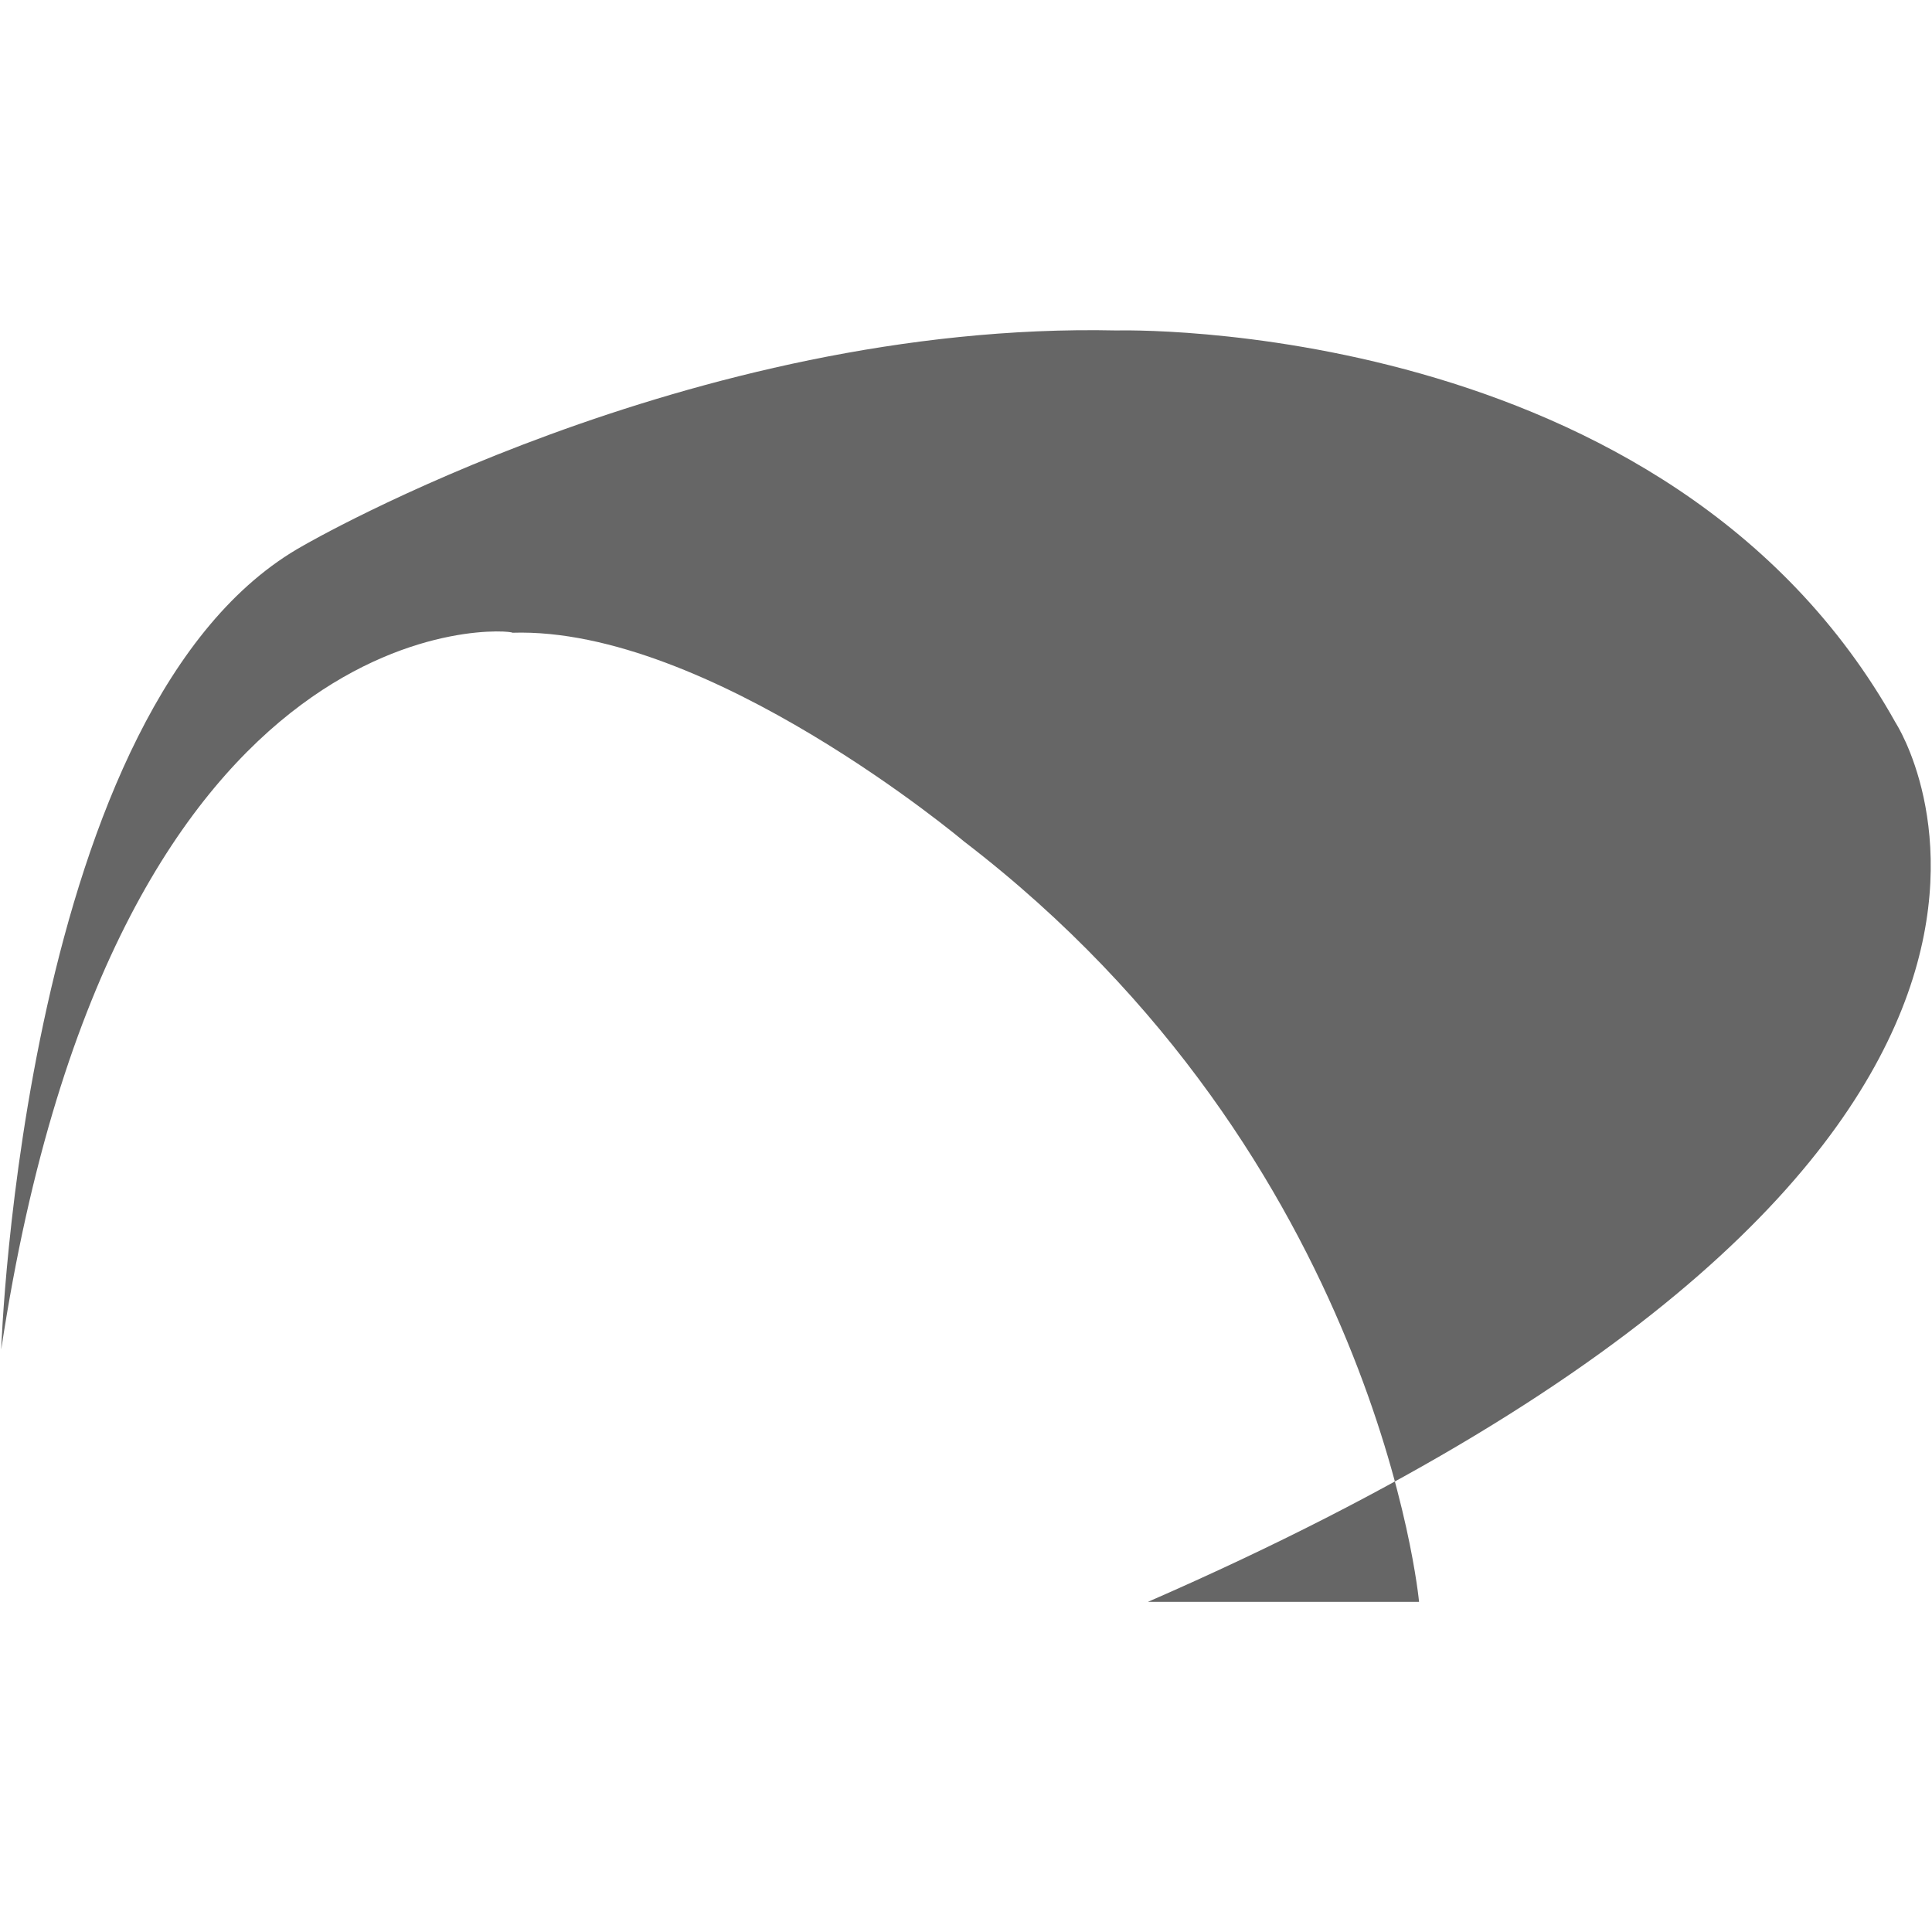
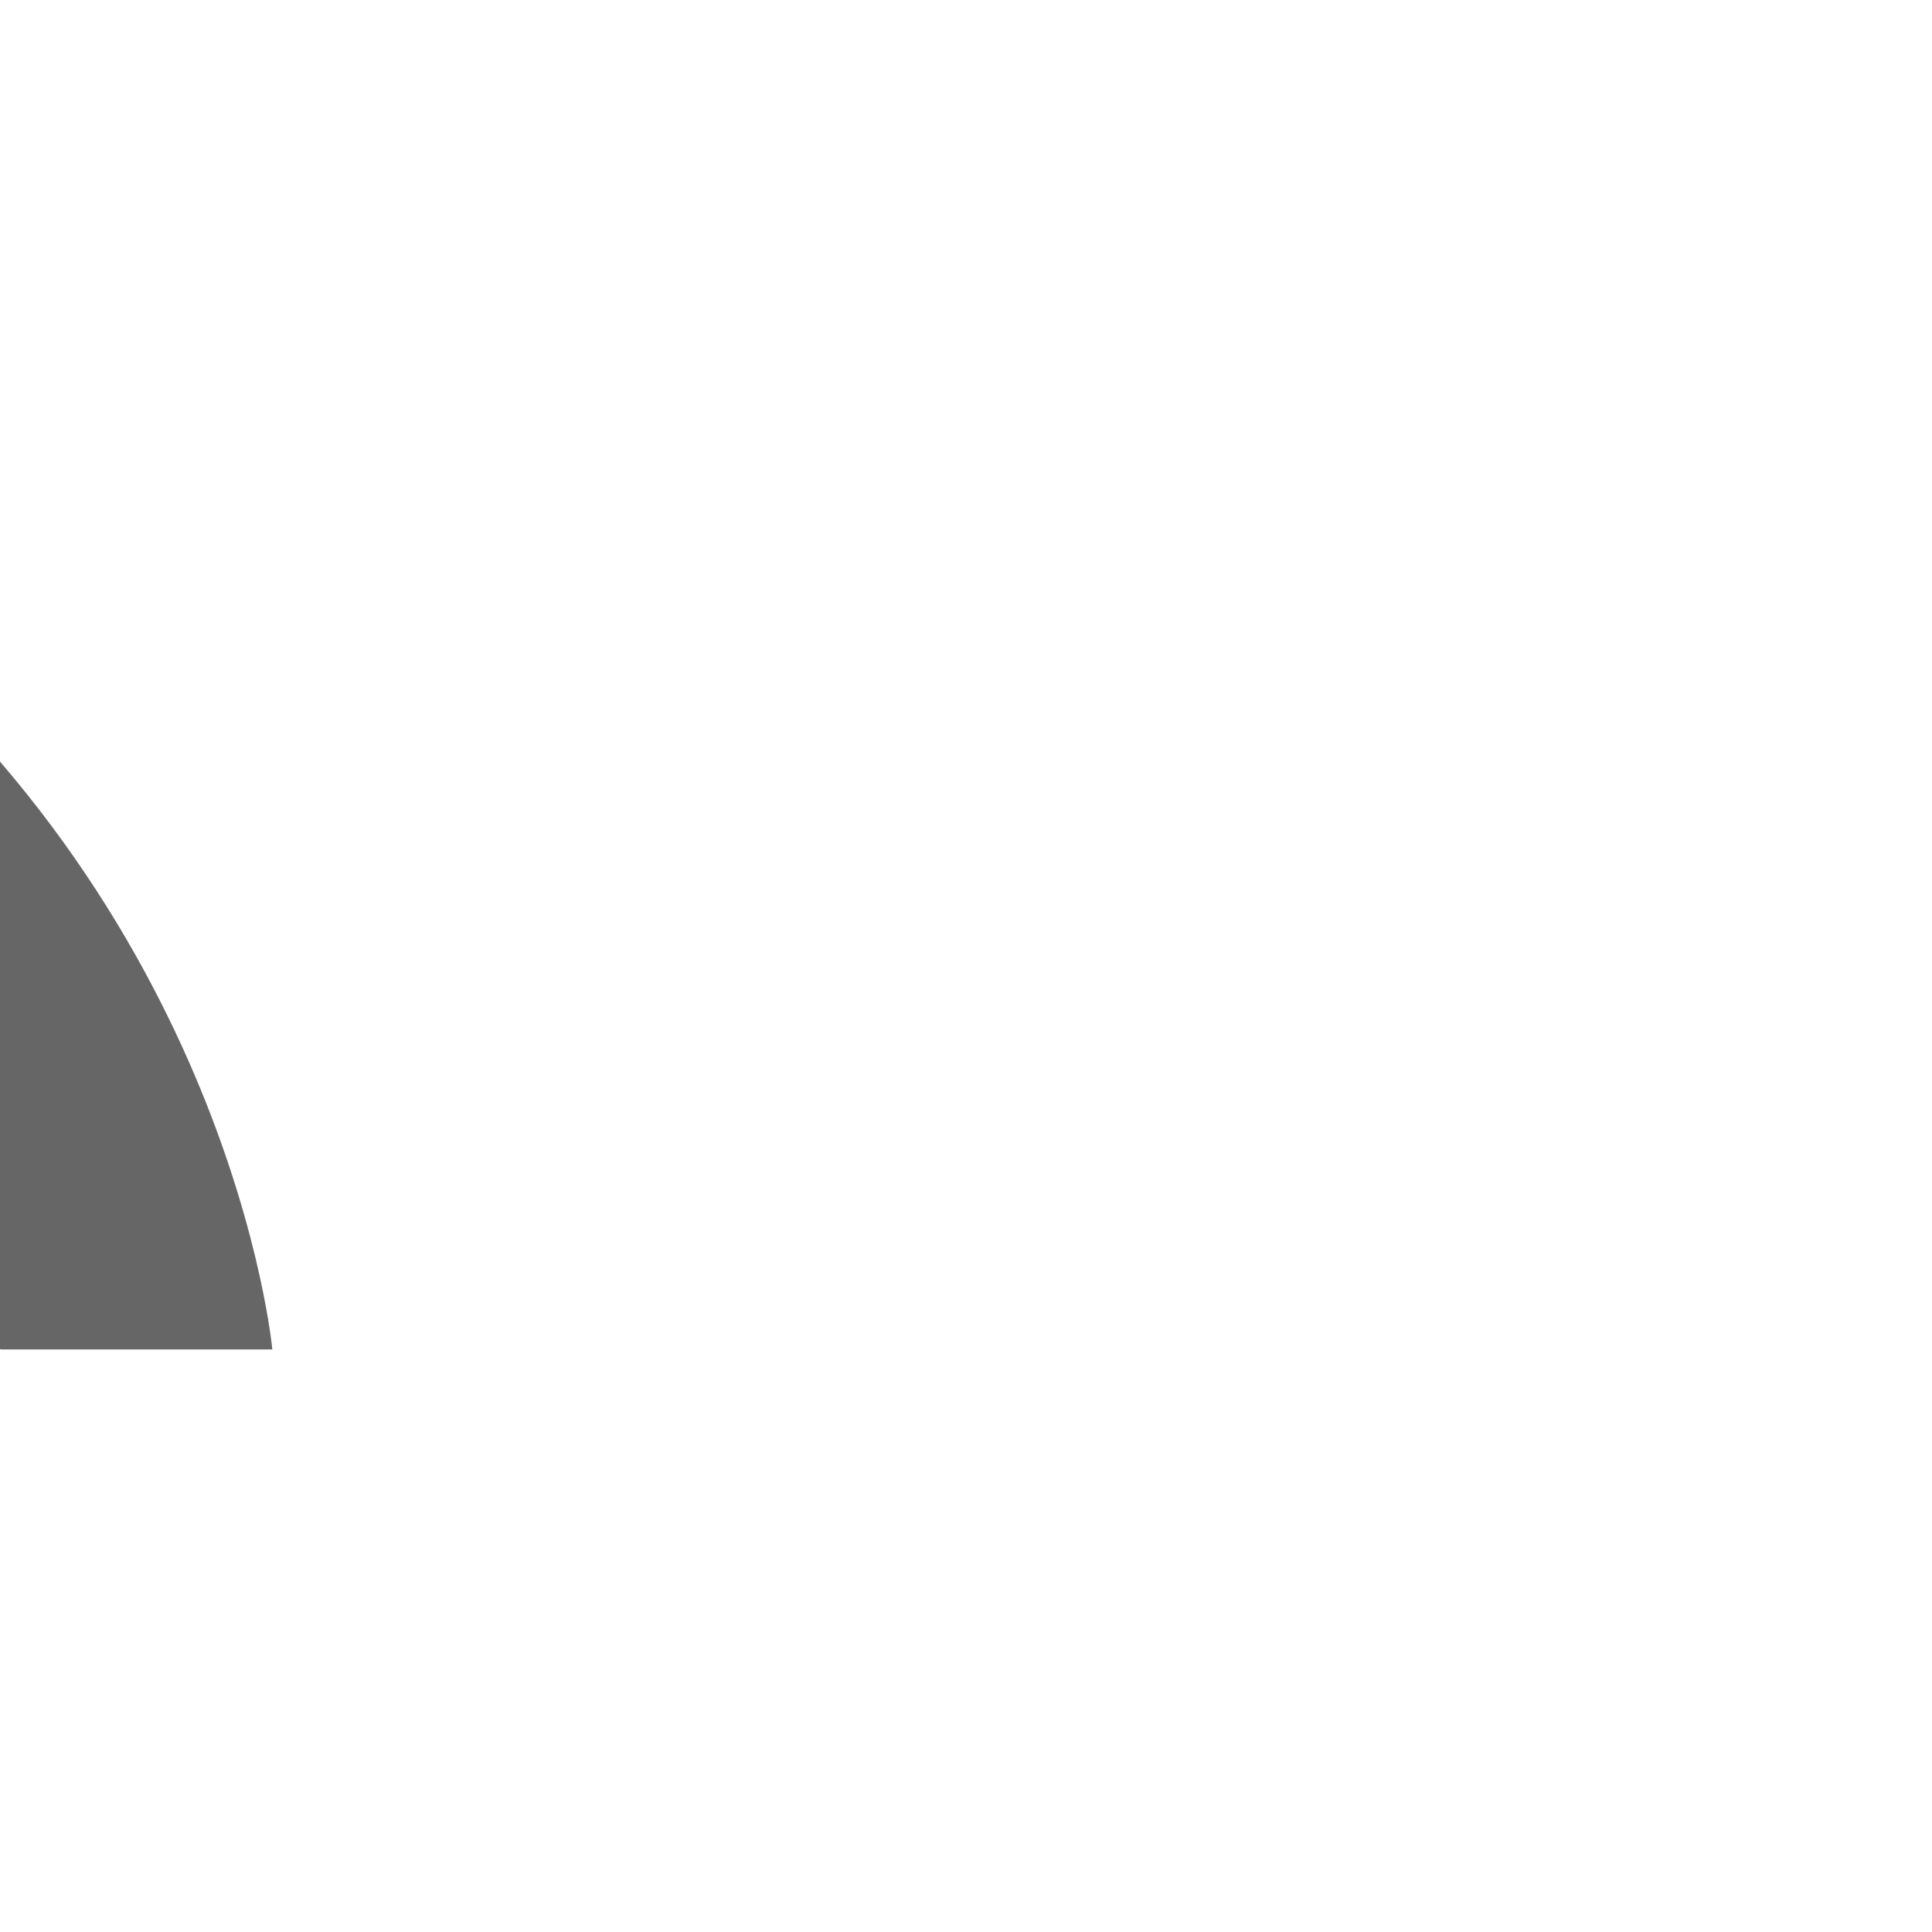
<svg xmlns="http://www.w3.org/2000/svg" xmlns:ns1="http://sodipodi.sourceforge.net/DTD/sodipodi-0.dtd" xmlns:ns2="http://www.inkscape.org/namespaces/inkscape" version="1.1" id="Layer_1" x="0px" y="0px" viewBox="0 0 62 62" xml:space="preserve" ns1:docname="kiwiicon.svg" width="62" height="62" ns2:export-filename="..\..\..\..\Users\Sales\Downloads\kiwi.png" ns2:export-xdpi="600" ns2:export-ydpi="600" ns2:version="1.2.2 (732a01da63, 2022-12-09)">
  <defs id="defs45" />
  <ns1:namedview id="namedview43" pagecolor="#ffffff" bordercolor="#666666" borderopacity="1.0" ns2:showpageshadow="2" ns2:pageopacity="0.0" ns2:pagecheckerboard="0" ns2:deskcolor="#d1d1d1" showgrid="false" ns2:zoom="8.1659428" ns2:cx="55.596764" ns2:cy="18.491435" ns2:window-width="1920" ns2:window-height="1009" ns2:window-x="1912" ns2:window-y="-8" ns2:window-maximized="1" ns2:current-layer="Layer_1" />
  <style type="text/css" id="style2">
	.st0{fill:#FFFFFF;}
	.st1{font-family:'MyriadPro-Regular';}
	.st2{font-size:12px;}
</style>
-   <path class="st0" d="m 0.039,43.305 c 0,0 0.7,-20.8 9.7,-25.8 0,0 12.4,-7.2 26.1,-6.9 0,0 17.7,-0.5 25,12.6 0,0 9,13.8 -24,28.2 h 8.7 c 0,0 -1.3,-14.2 -14.6,-24.4 0,0 -8.2,-6.9 -14.5,-6.7 0.1,-0.1 -12.7,-1.4 -16.4,23" id="path38" style="fill:#666666;fill-opacity:1" />
+   <path class="st0" d="m 0.039,43.305 h 8.7 c 0,0 -1.3,-14.2 -14.6,-24.4 0,0 -8.2,-6.9 -14.5,-6.7 0.1,-0.1 -12.7,-1.4 -16.4,23" id="path38" style="fill:#666666;fill-opacity:1" />
</svg>